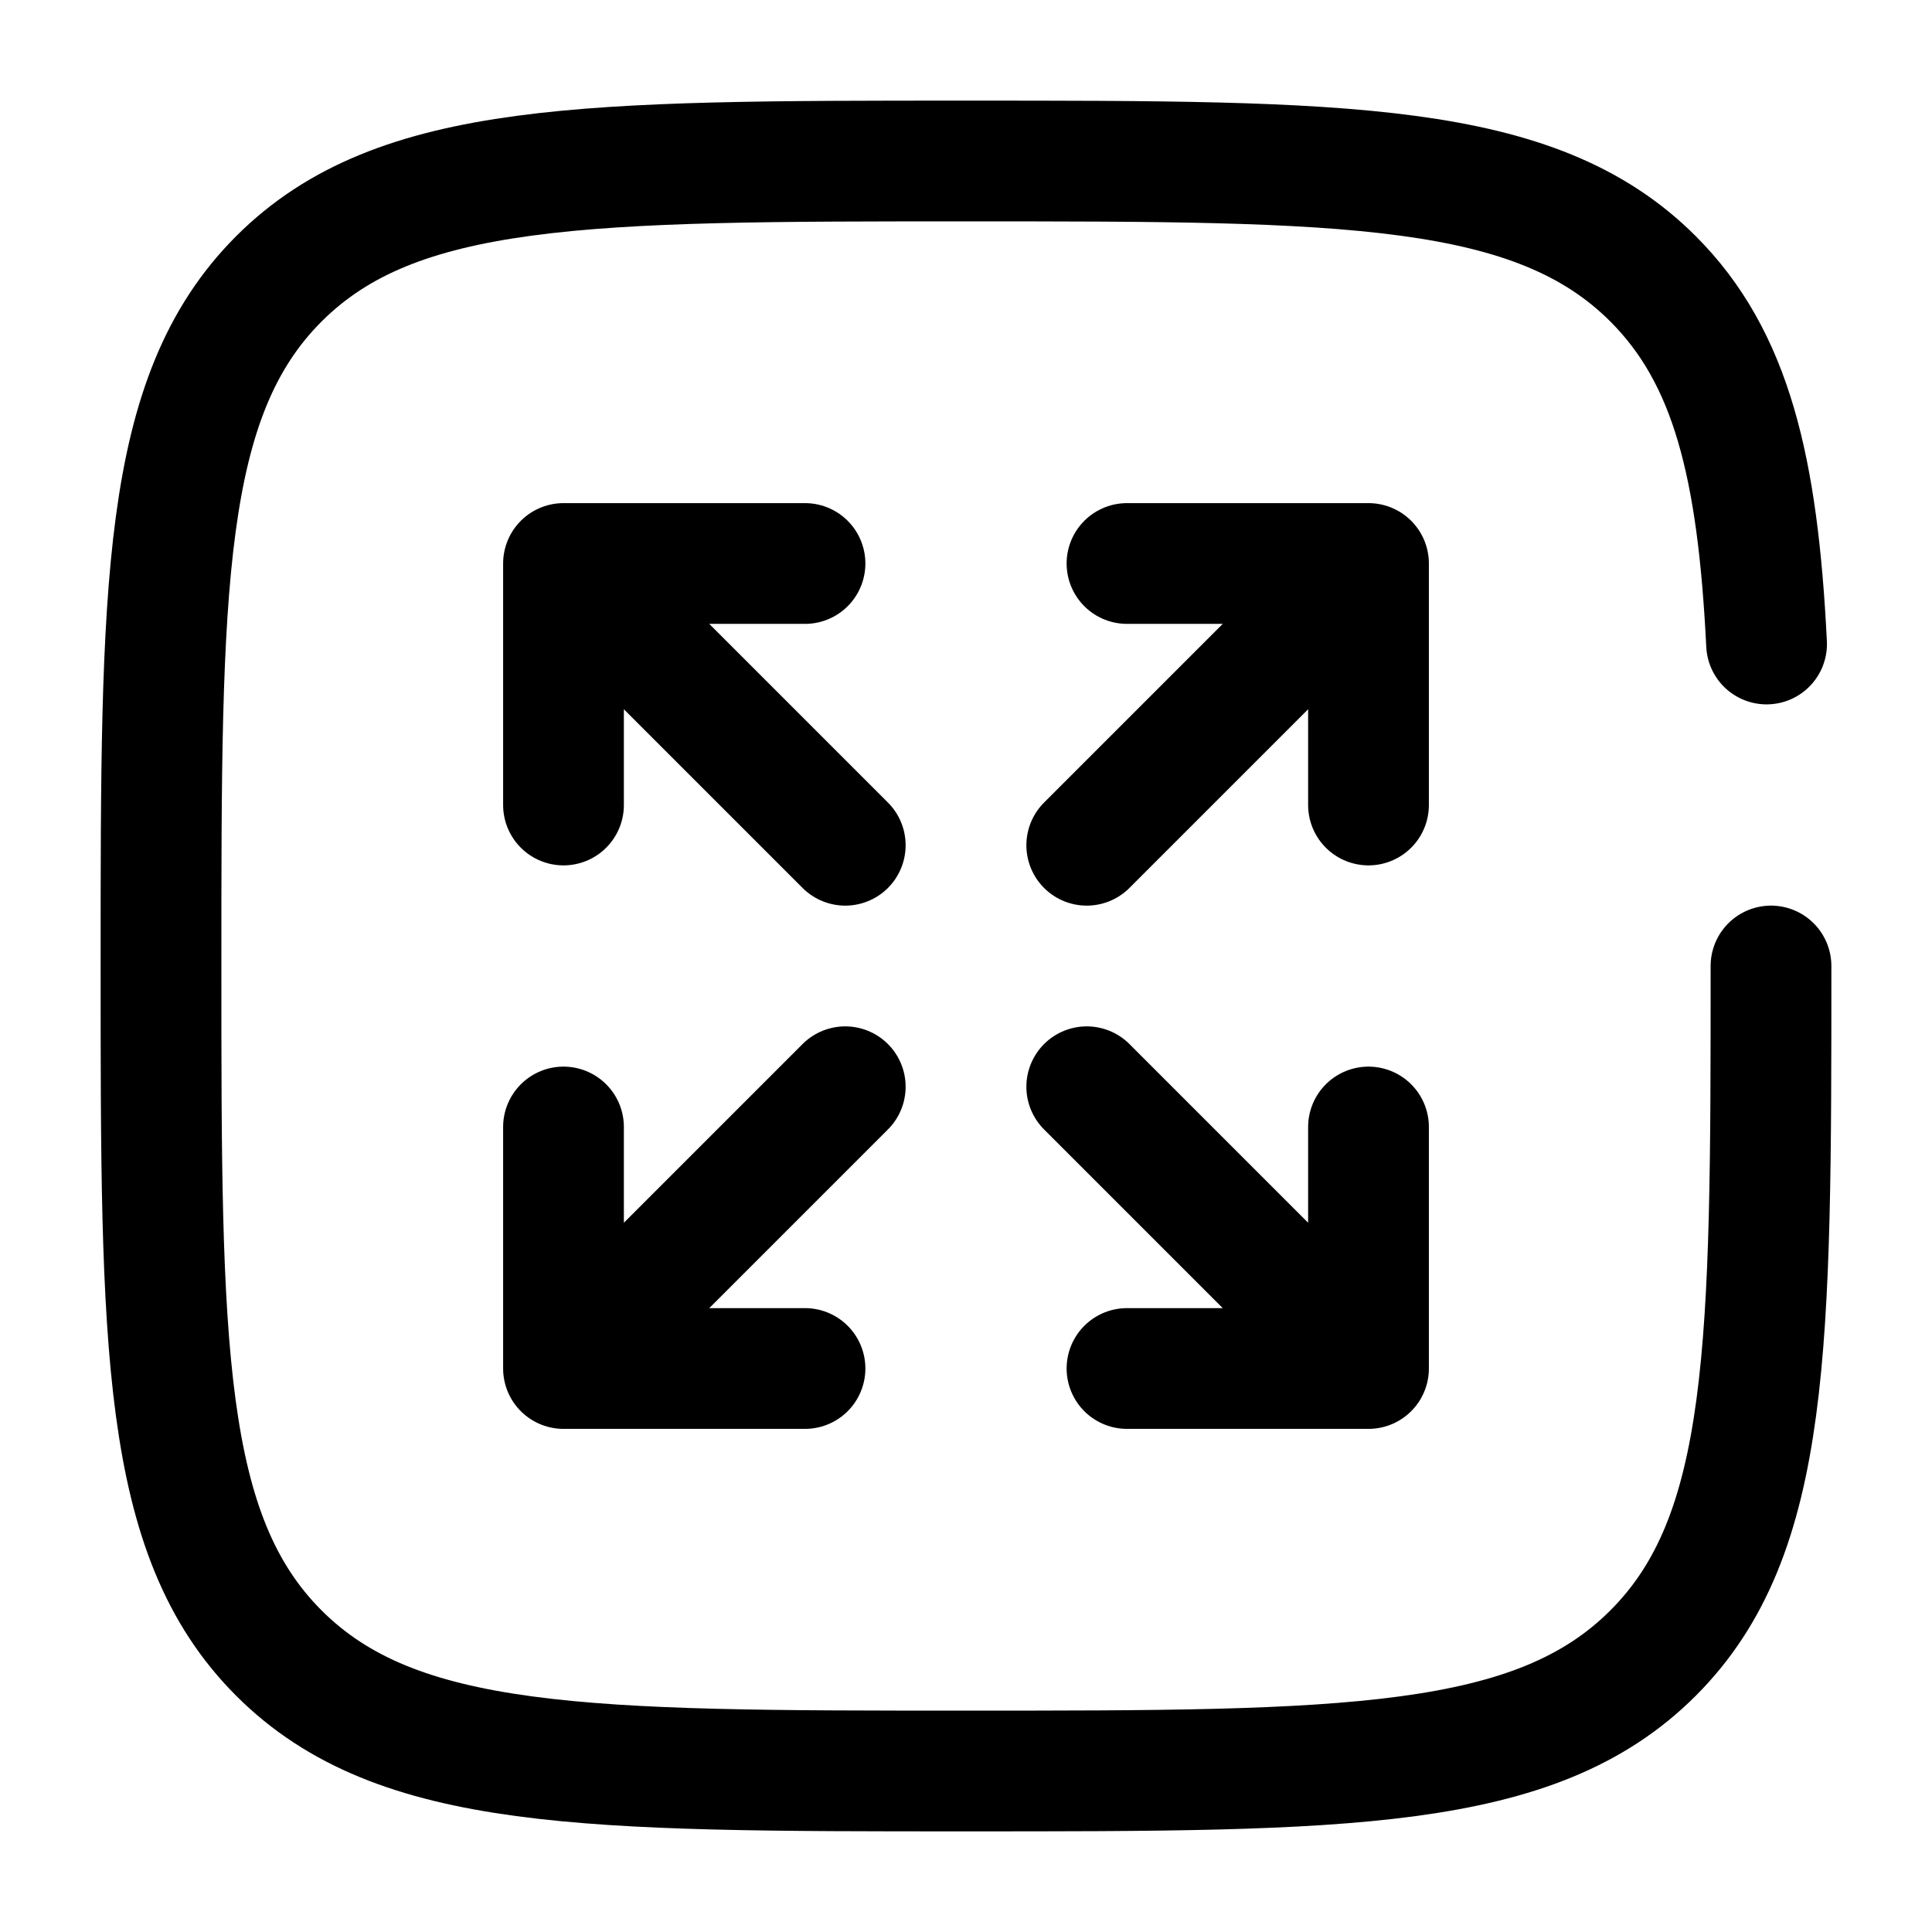
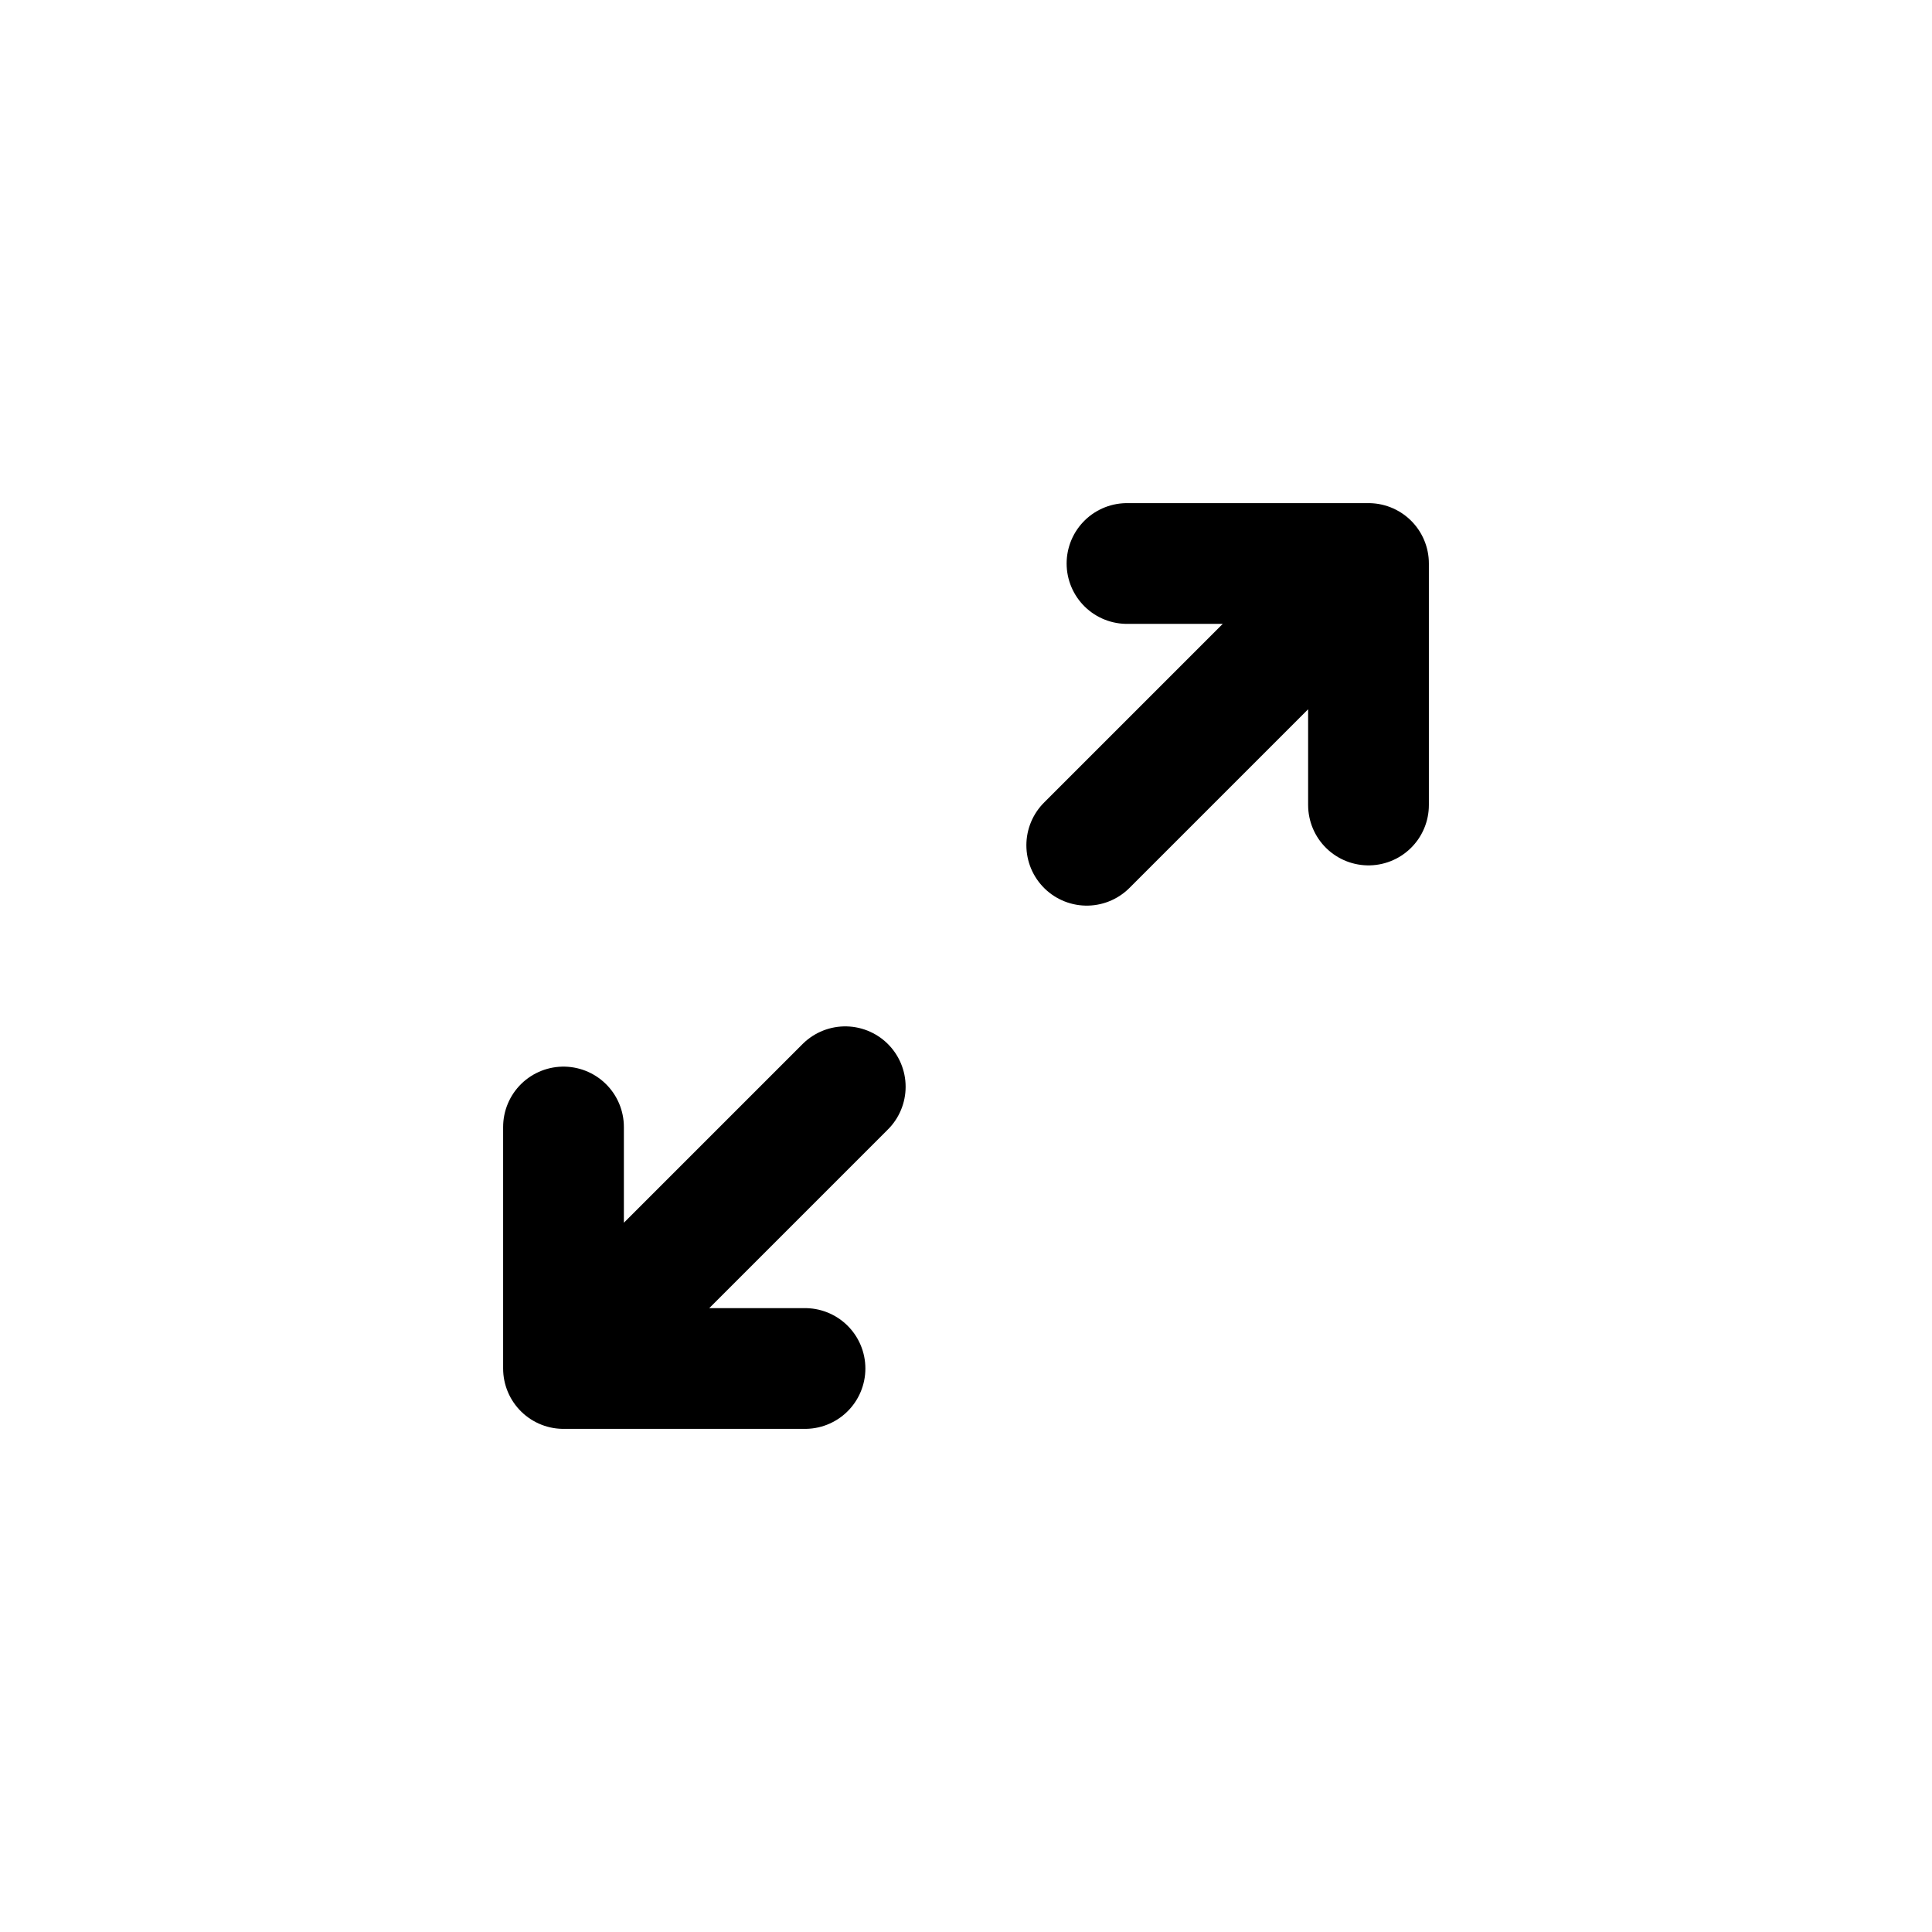
<svg xmlns="http://www.w3.org/2000/svg" width="24" height="24" viewBox="0 0 24 24" fill="none">
  <path d="M17 7H14M17 7V10M17 7L13.5 10.5M7 17H10M7 17V14M7 17L10.5 13.5" stroke="black" stroke-width="1.5" stroke-linecap="round" stroke-linejoin="round" />
-   <path d="M7 7H10M7 7V10M7 7L10.5 10.5M17 17H14M17 17V14M17 17L13.5 13.5" stroke="black" stroke-width="1.5" stroke-linecap="round" stroke-linejoin="round" />
-   <path d="M22 12C22 16.714 22 19.071 20.535 20.535C19.071 22 16.714 22 12 22C7.286 22 4.929 22 3.464 20.535C2 19.071 2 16.714 2 12C2 7.286 2 4.929 3.464 3.464C4.929 2 7.286 2 12 2C16.714 2 19.071 2 20.535 3.464C21.509 4.438 21.836 5.807 21.945 8" stroke="black" stroke-width="1.5" stroke-linecap="round" />
</svg>